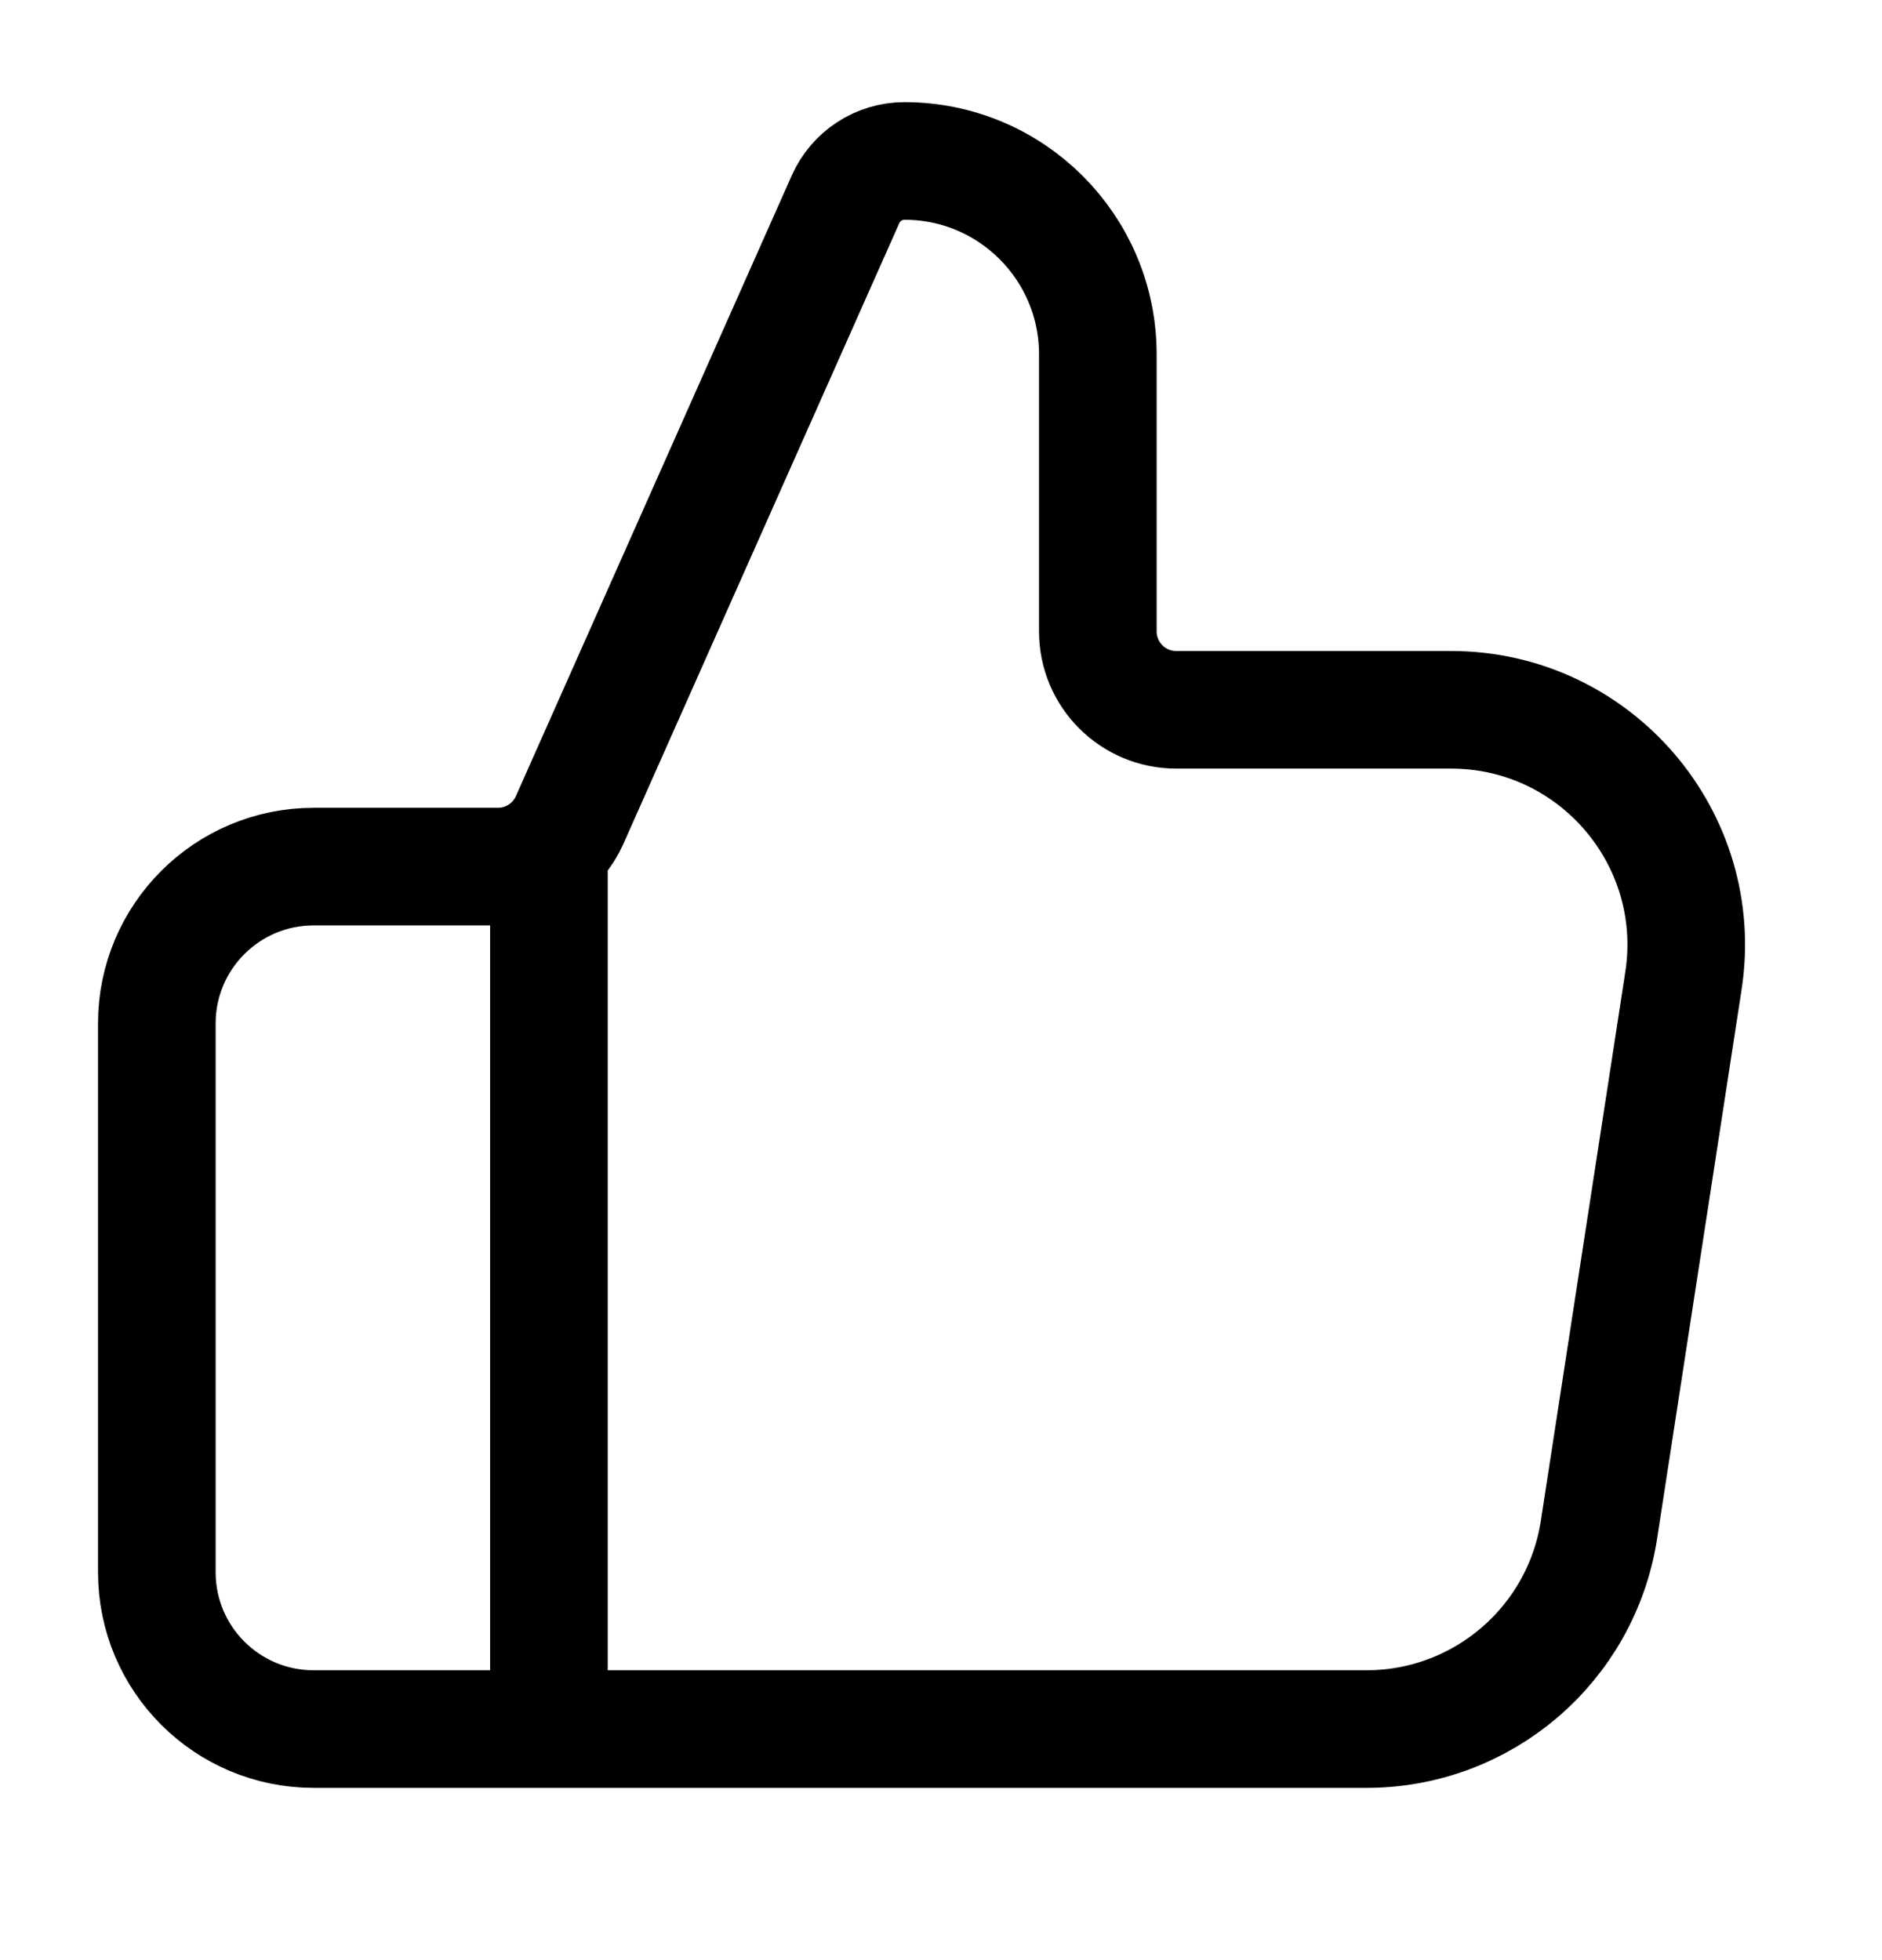
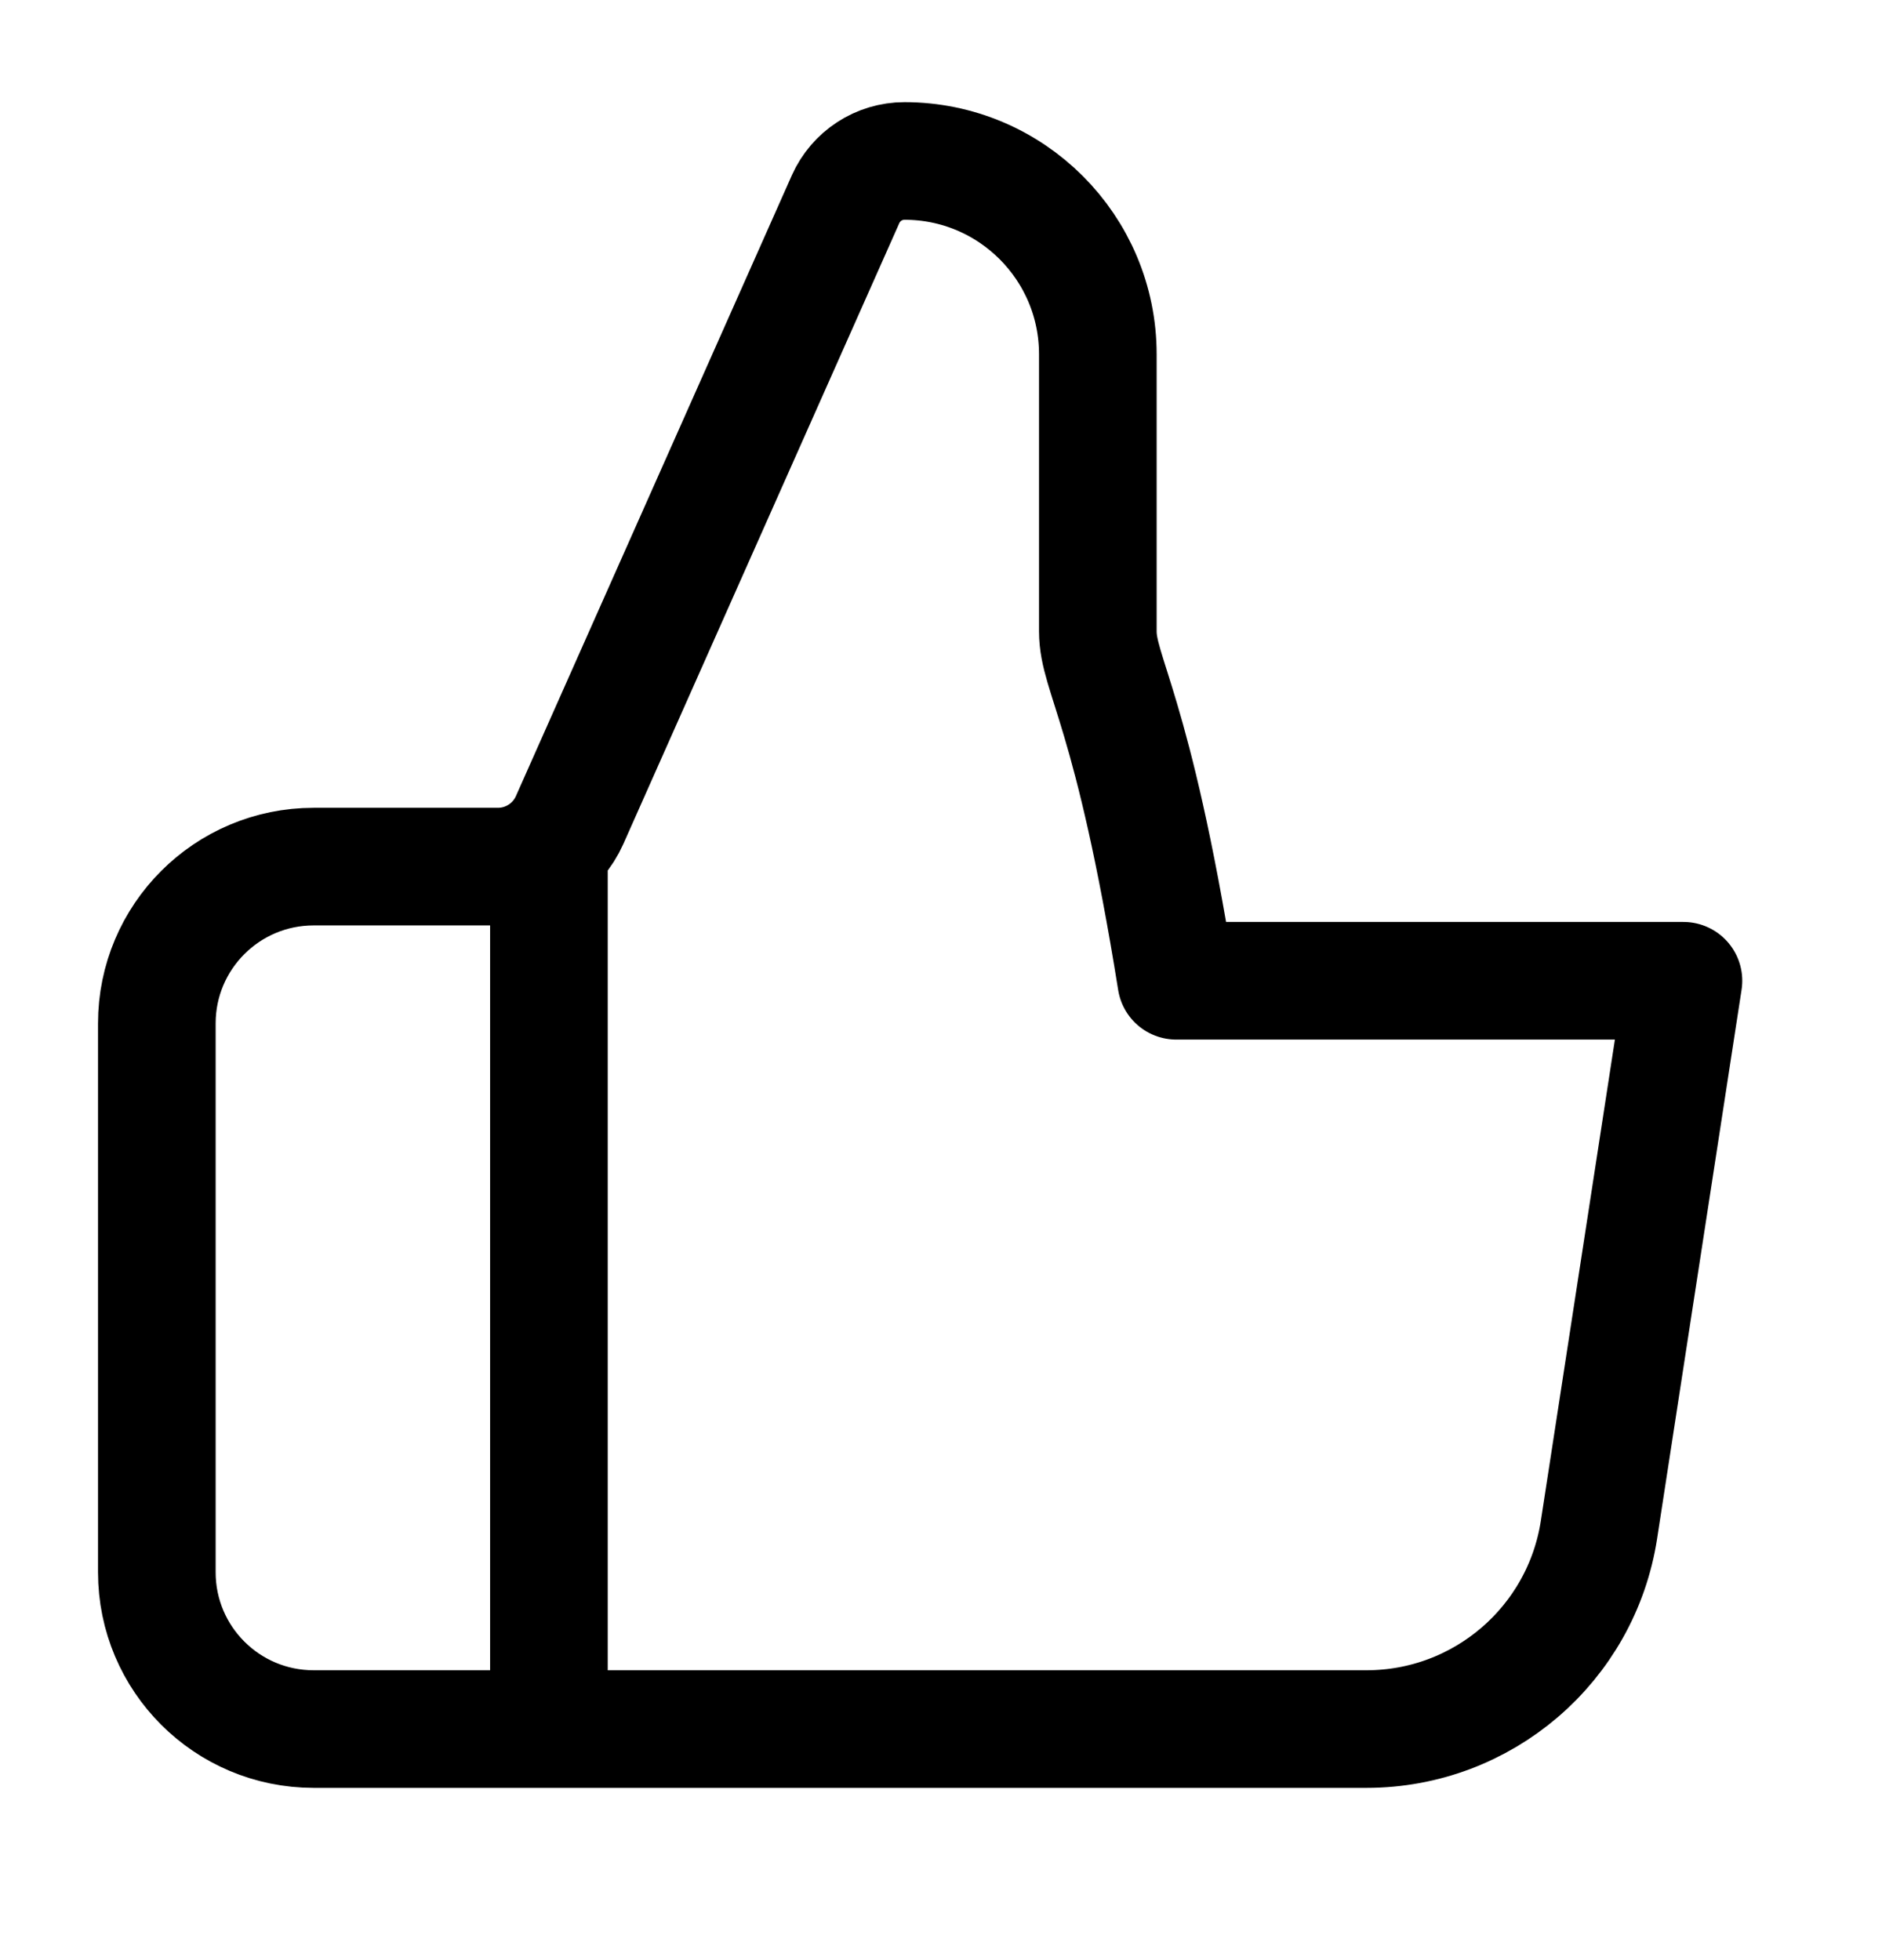
<svg xmlns="http://www.w3.org/2000/svg" class="h-5.5 w-5.5 2xl:w-6 2xl:h-6" viewBox="0 0 24 25" fill="none">
-   <path d="M7 22.053V11.053M2 13.053V20.053C2 21.158 2.895 22.053 4 22.053H17.426C18.907 22.053 20.166 20.973 20.391 19.509L21.468 12.509C21.748 10.692 20.342 9.053 18.503 9.053H15C14.448 9.053 14 8.606 14 8.053V4.519C14 3.157 12.896 2.053 11.534 2.053C11.209 2.053 10.915 2.245 10.783 2.541L7.264 10.459C7.103 10.82 6.745 11.053 6.35 11.053H4C2.895 11.053 2 11.949 2 13.053Z" stroke="currentColor" stroke-width="1.5" stroke-linecap="round" stroke-linejoin="round" />
+   <path d="M7 22.053V11.053M2 13.053V20.053C2 21.158 2.895 22.053 4 22.053H17.426C18.907 22.053 20.166 20.973 20.391 19.509L21.468 12.509H15C14.448 9.053 14 8.606 14 8.053V4.519C14 3.157 12.896 2.053 11.534 2.053C11.209 2.053 10.915 2.245 10.783 2.541L7.264 10.459C7.103 10.82 6.745 11.053 6.35 11.053H4C2.895 11.053 2 11.949 2 13.053Z" stroke="currentColor" stroke-width="1.5" stroke-linecap="round" stroke-linejoin="round" />
</svg>